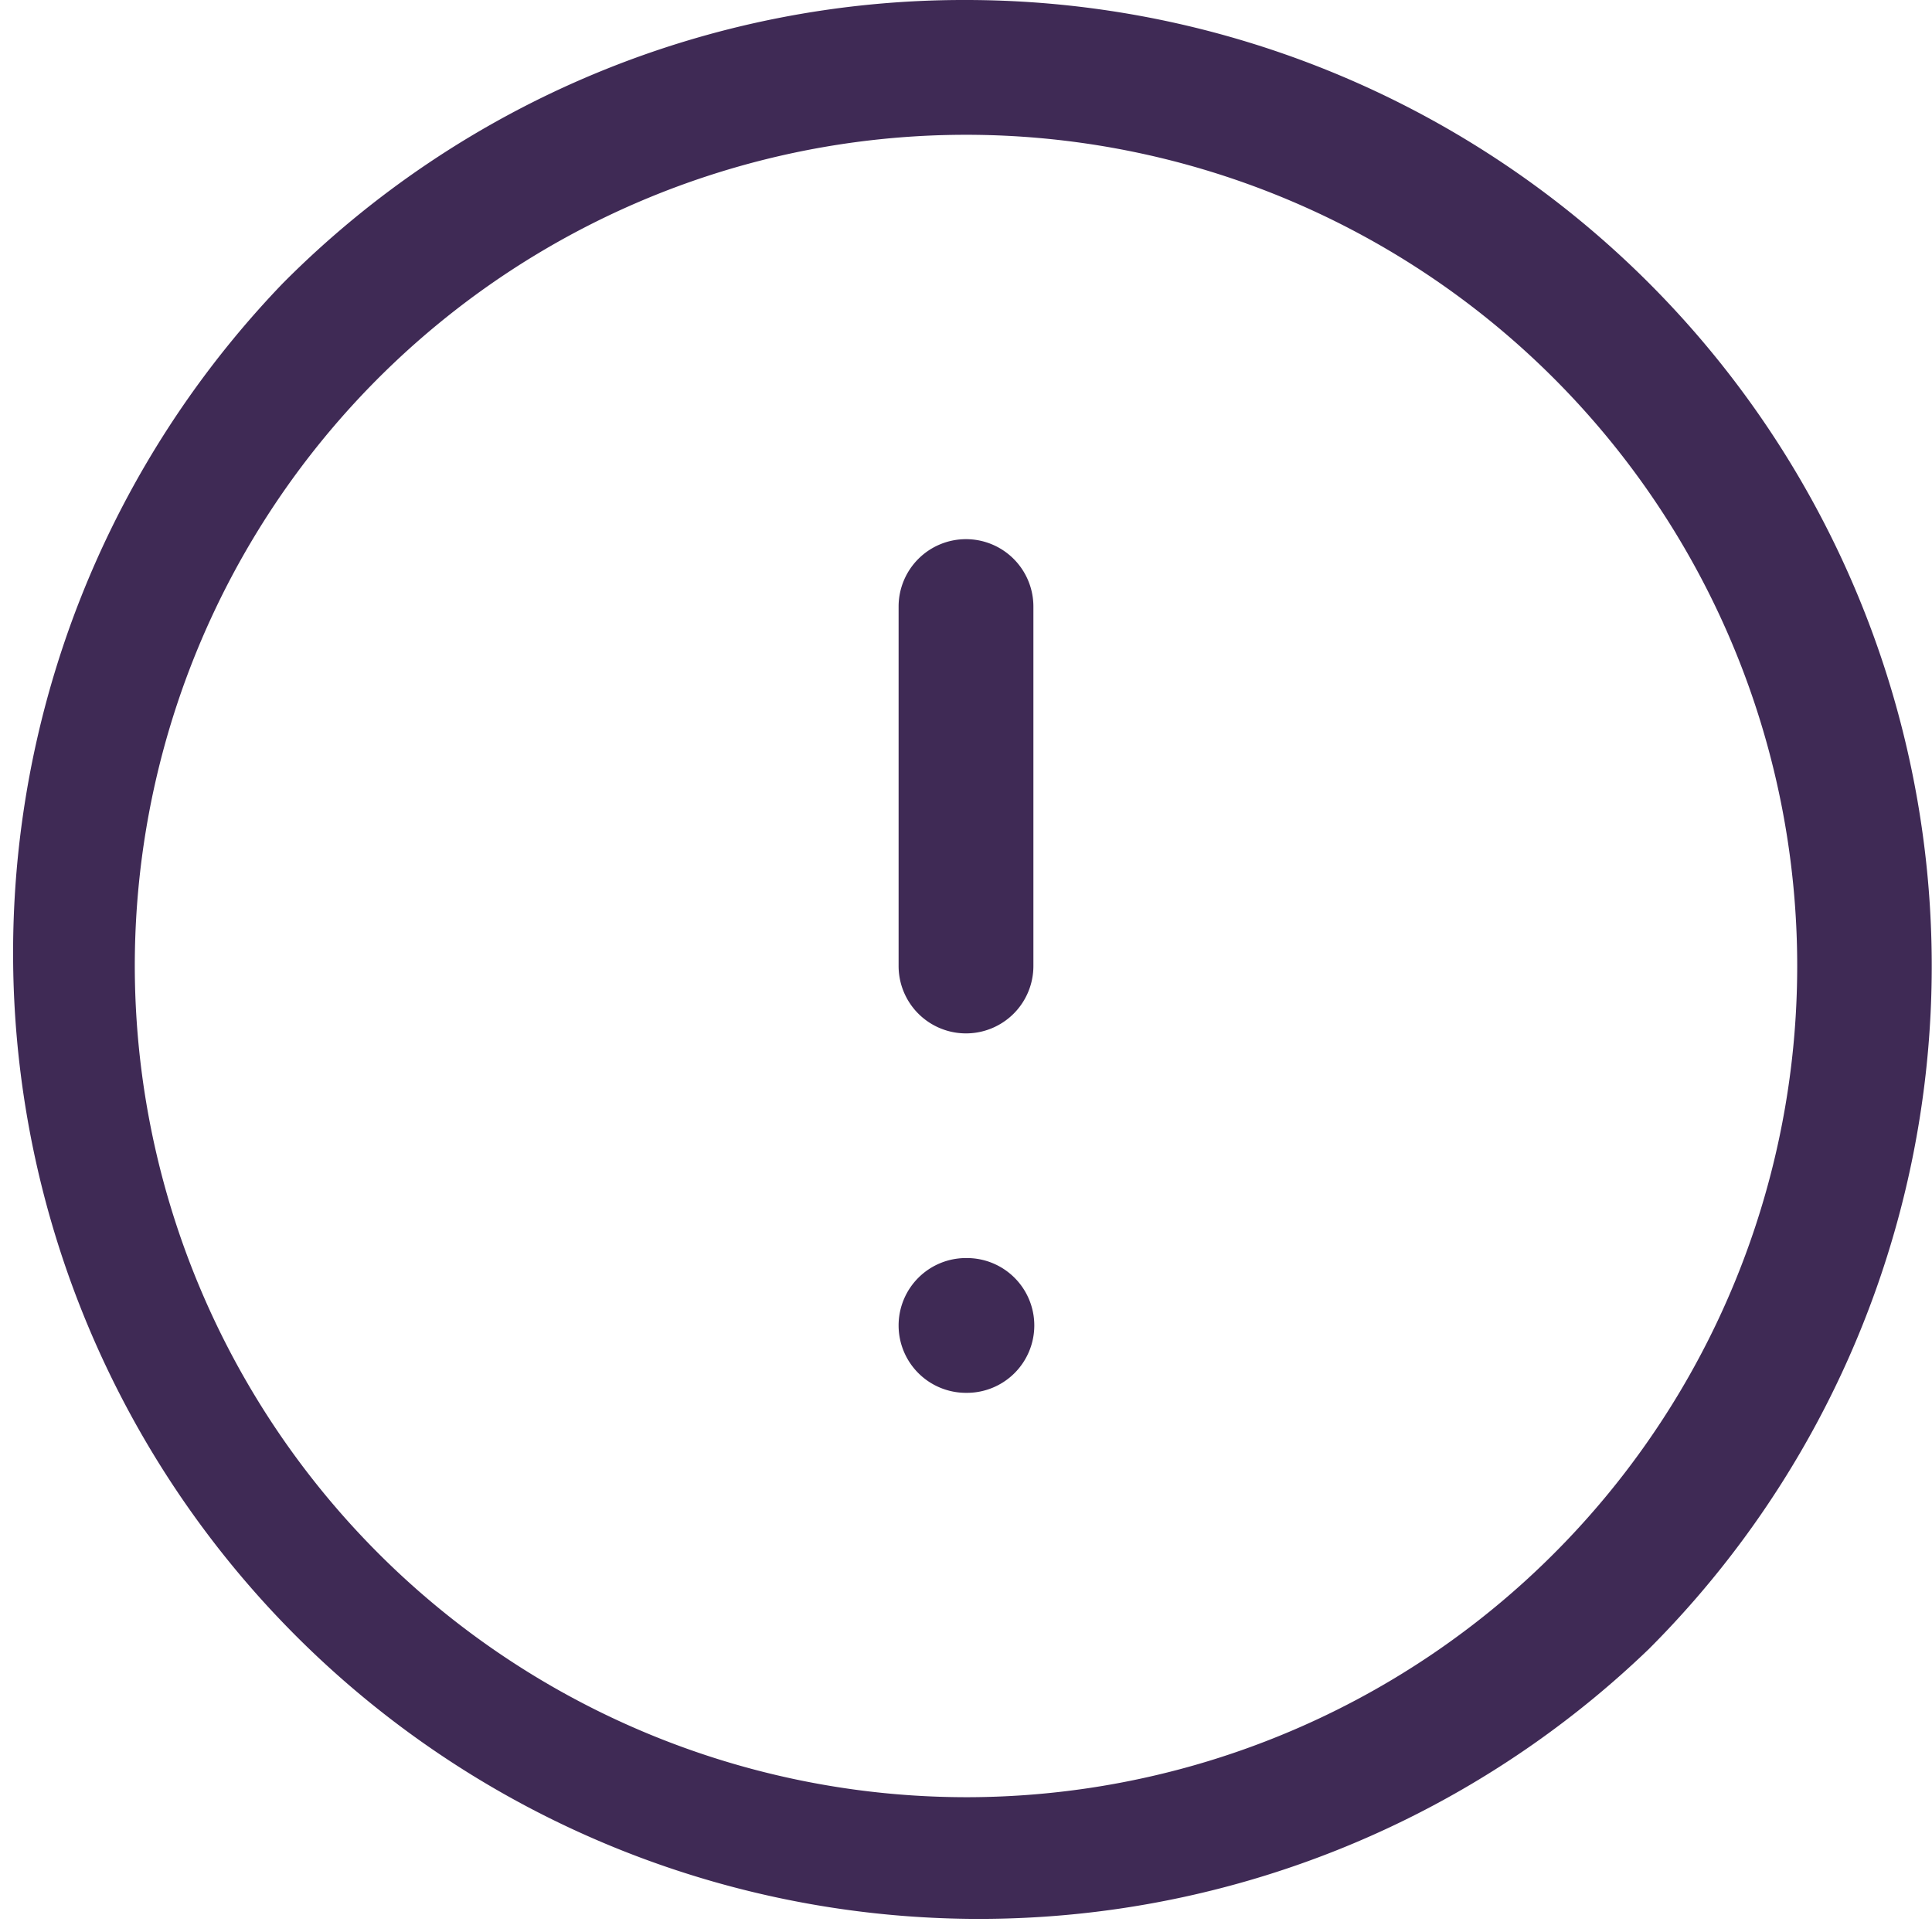
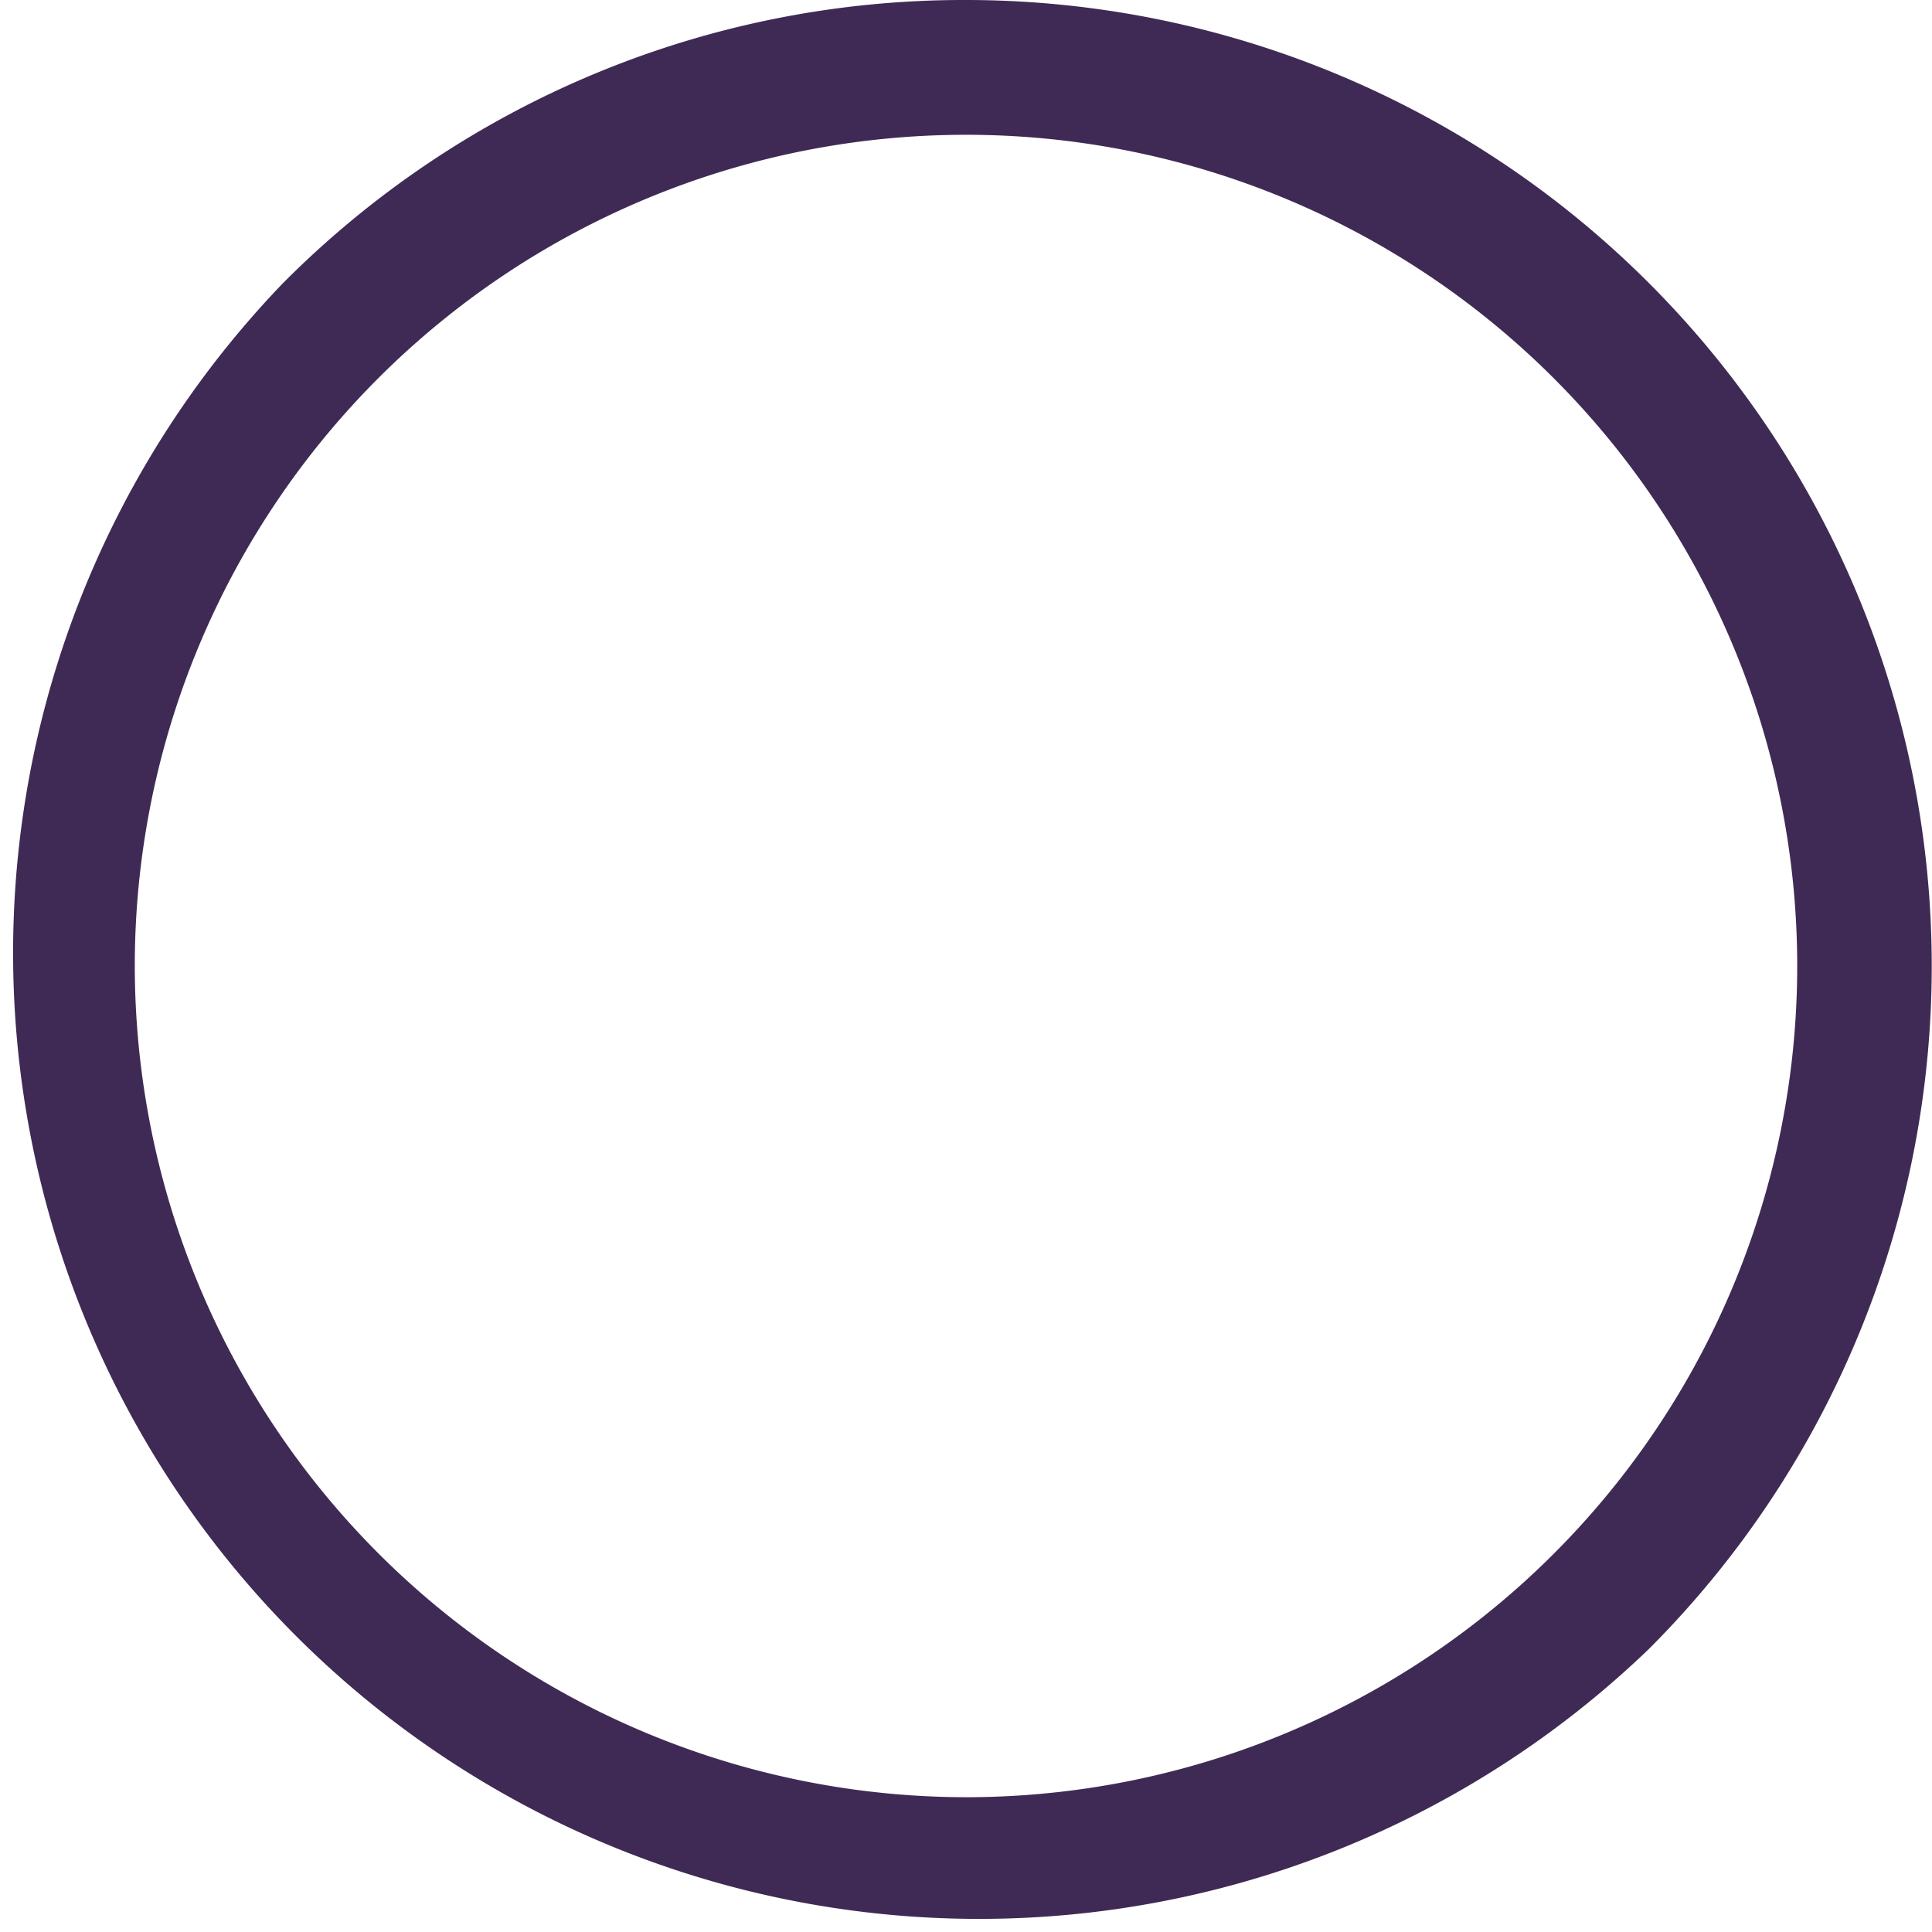
<svg xmlns="http://www.w3.org/2000/svg" id="alert-circle" width="21.5" height="21.5" viewBox="0 0 21.5 21.5">
  <path id="Ellipse_854" data-name="Ellipse 854" d="M10-.75A10.75,10.75,0,0,1,17.6,17.6,10.75,10.75,0,0,1,2.4,2.4,10.68,10.68,0,0,1,10-.75Zm0,20A9.25,9.25,0,1,0,.75,10,9.26,9.26,0,0,0,10,19.25Z" transform="translate(0.75 0.75)" fill="#3f2a55" />
-   <path id="Line_2103" data-name="Line 2103" d="M0,4.75A.75.75,0,0,1-.75,4V0A.75.75,0,0,1,0-.75.75.75,0,0,1,.75,0V4A.75.75,0,0,1,0,4.75Z" transform="translate(10.75 6.75)" fill="#3f2a55" />
-   <path id="Line_2104" data-name="Line 2104" d="M.01.75H0A.75.75,0,0,1-.75,0,.75.75,0,0,1,0-.75H.01A.75.75,0,0,1,.76,0,.75.75,0,0,1,.01.75Z" transform="translate(10.75 14.75)" fill="#3f2a55" />
</svg>